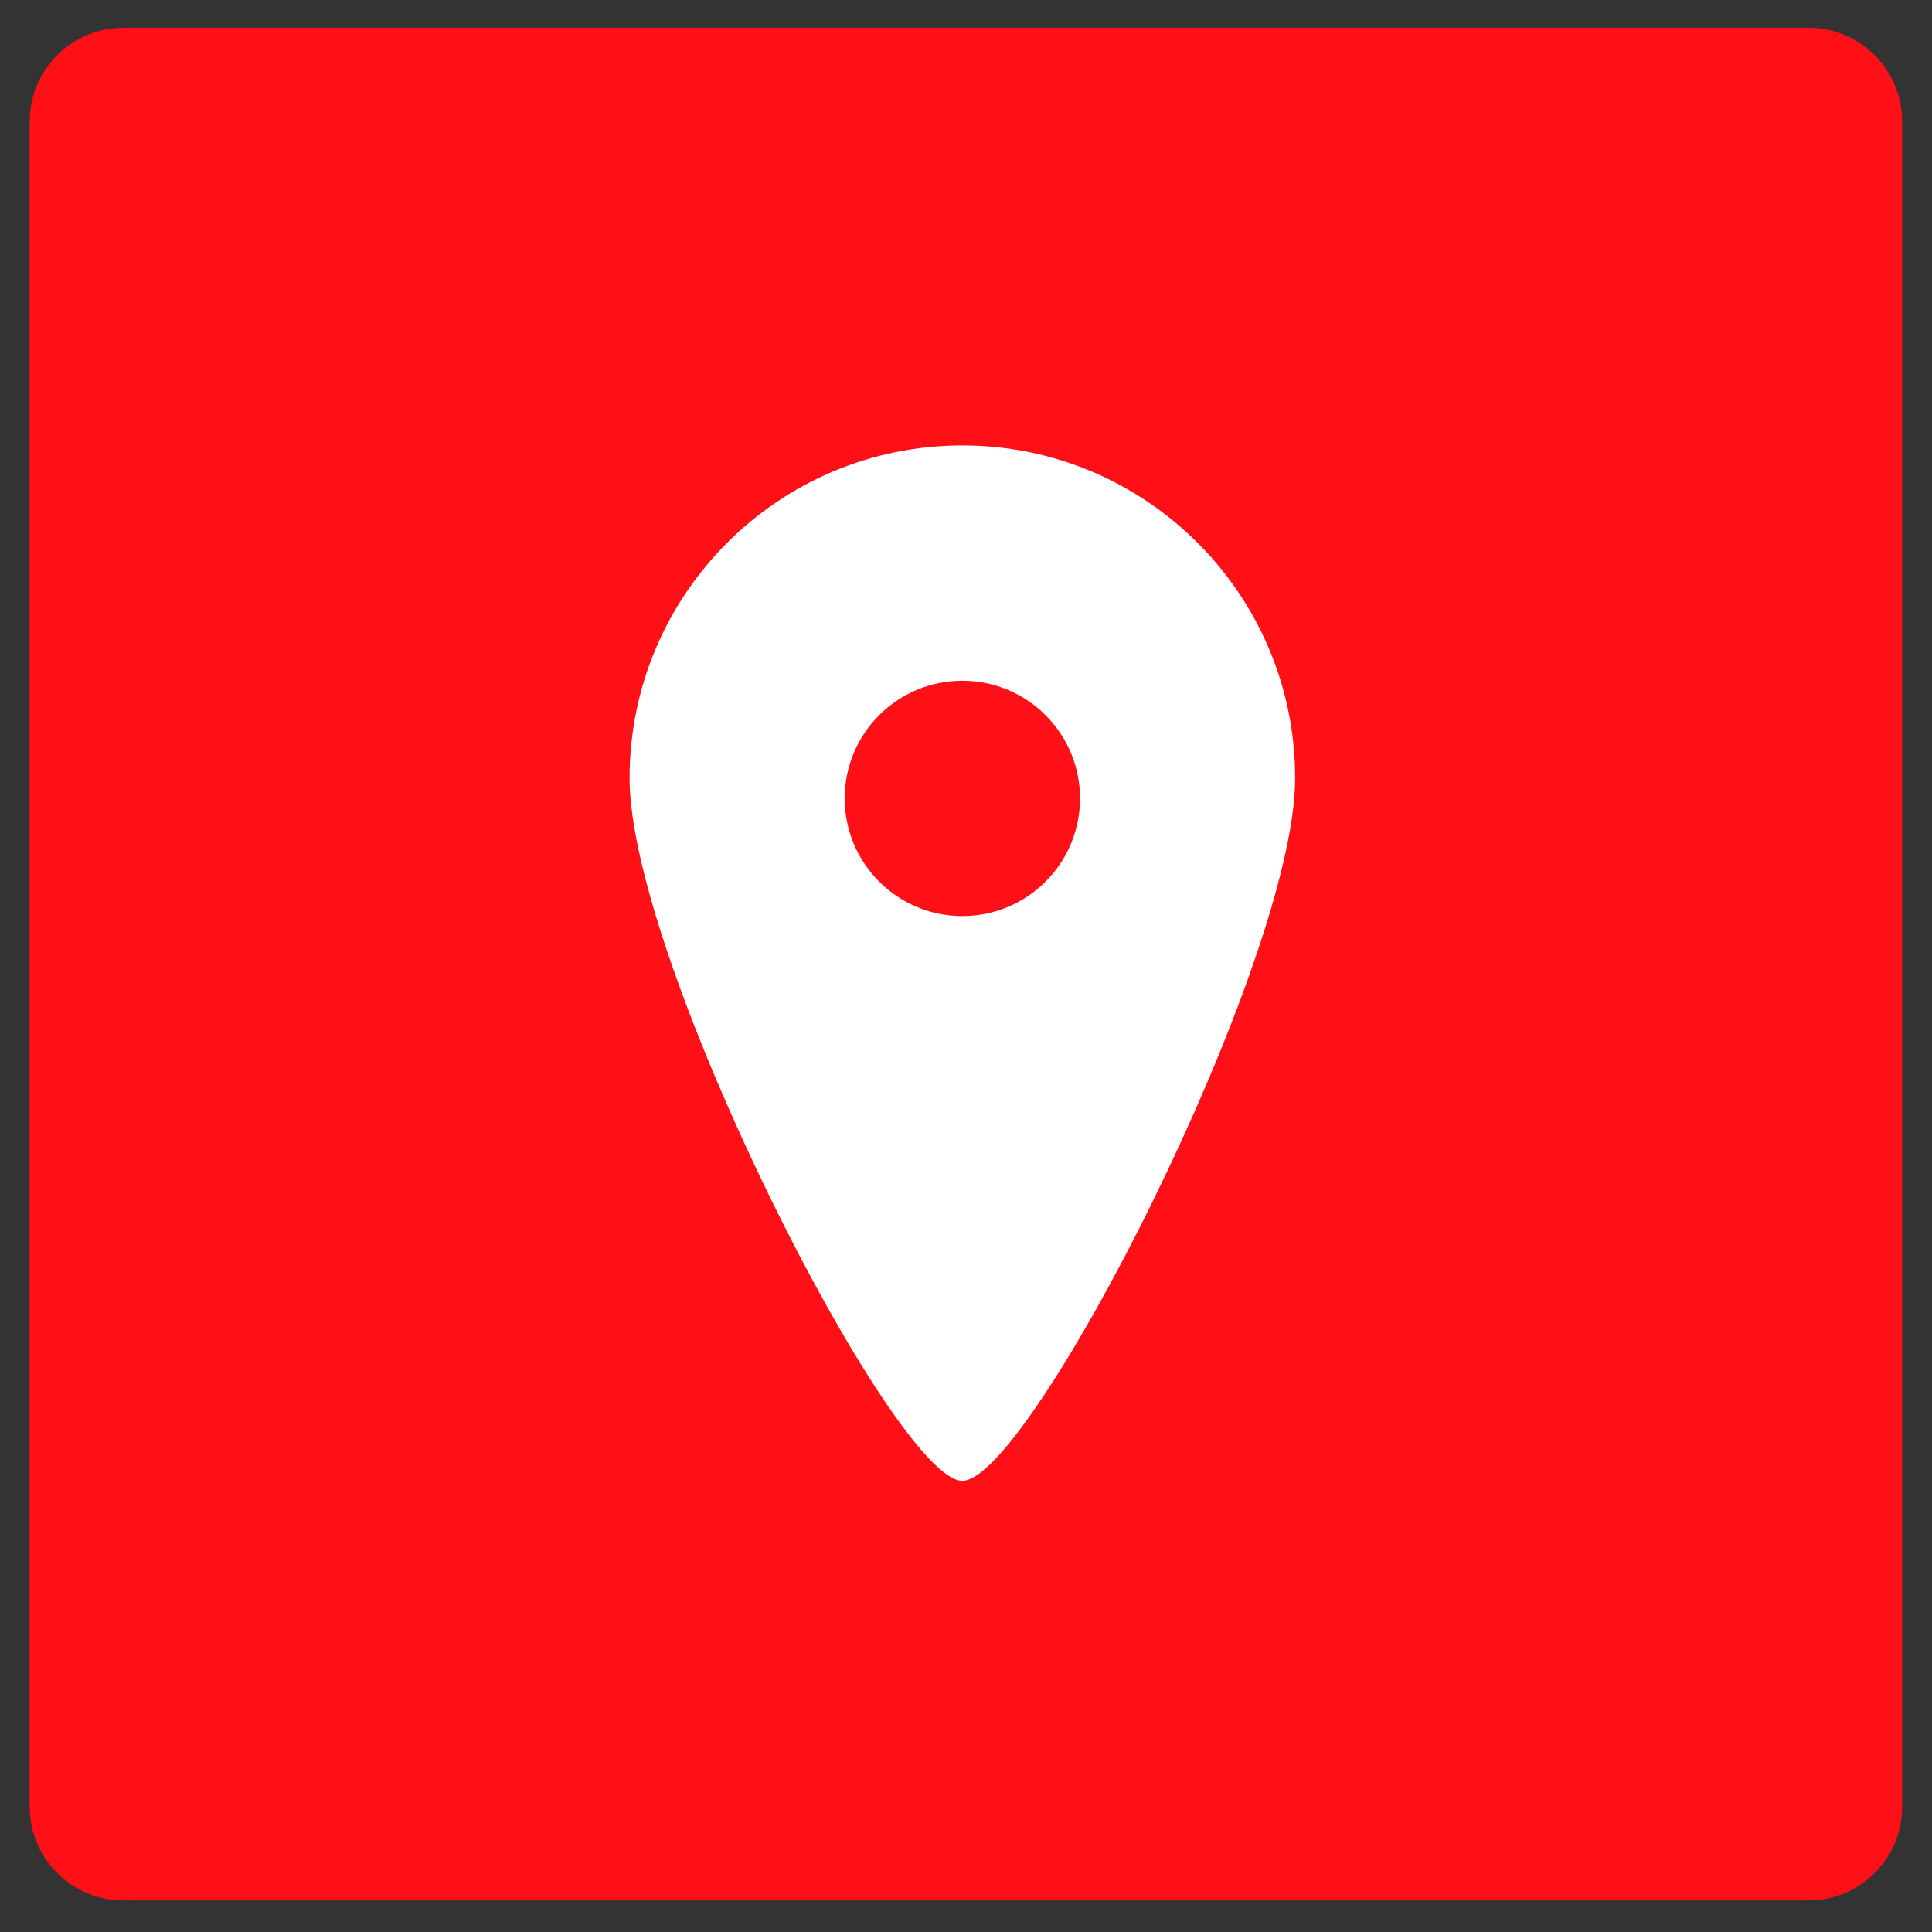
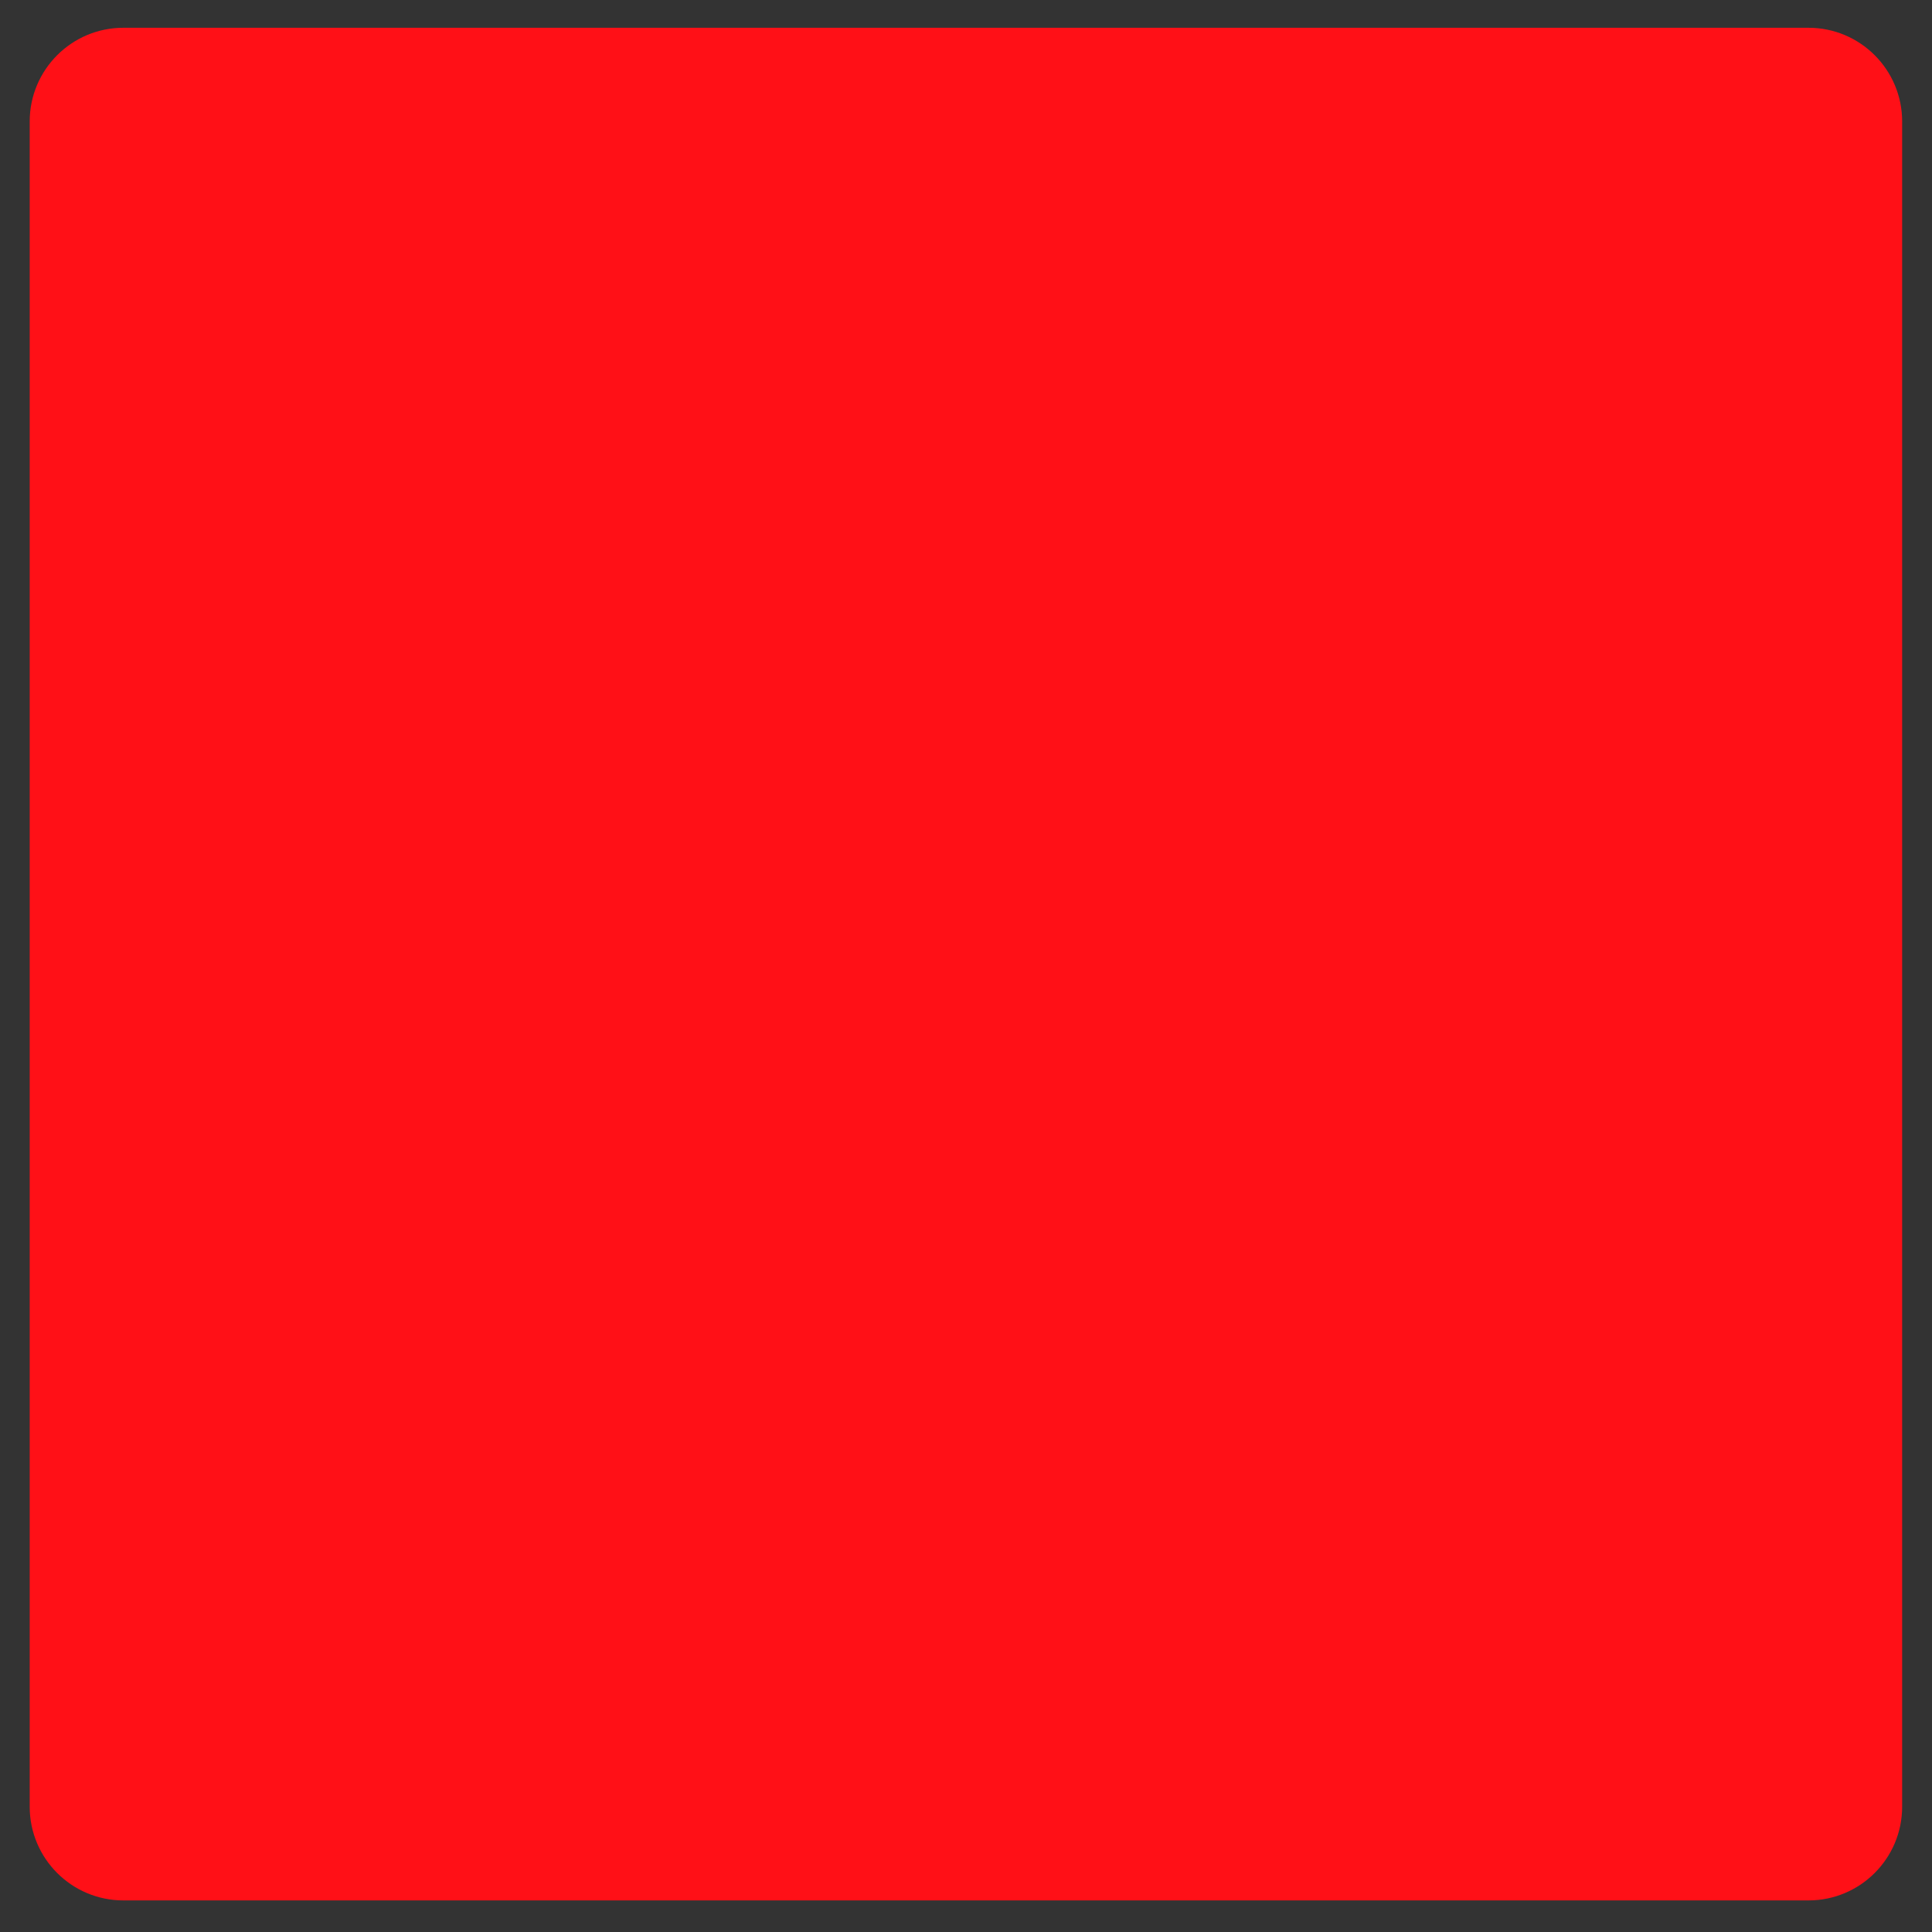
<svg xmlns="http://www.w3.org/2000/svg" width="100%" height="100%" viewBox="0 0 50 50" version="1.1" xml:space="preserve" style="fill-rule:evenodd;clip-rule:evenodd;stroke-linejoin:round;stroke-miterlimit:2;">
  <rect x="0" y="0" width="50" height="50" fill="#333333" stroke="none" />
  <g transform="matrix(0.912,0,0,0.912,-110.977,-4103.19)">
    <path d="M175.663,4502.56C175.663,4501.09 174.472,4499.9 173.006,4499.9L125.185,4499.9C123.719,4499.9 122.528,4501.09 122.528,4502.56L122.528,4550.38C122.528,4551.85 123.719,4553.04 125.185,4553.04L173.006,4553.04C174.472,4553.04 175.663,4551.85 175.663,4550.38L175.663,4502.56Z" style="fill:rgb(255,16,23);" />
  </g>
  <g transform="matrix(0.174,0,0,0.174,-36.604,-23.795)">
-     <path d="M403,252.5C403,279.844 363.582,357 353.504,357C343.426,357 304.008,279.84 304.008,252.5C304.008,225.16 326.168,203.004 353.504,203.004C380.84,203.004 403,225.164 403,252.5ZM353.504,238.004C343.836,238.004 336.004,245.836 336.004,255.504C336.004,265.172 343.836,273.004 353.504,273.004C363.172,273.004 371.004,265.172 371.004,255.504C371.004,245.836 363.172,238.004 353.504,238.004Z" style="fill:white;fill-rule:nonzero;" />
-   </g>
+     </g>
</svg>